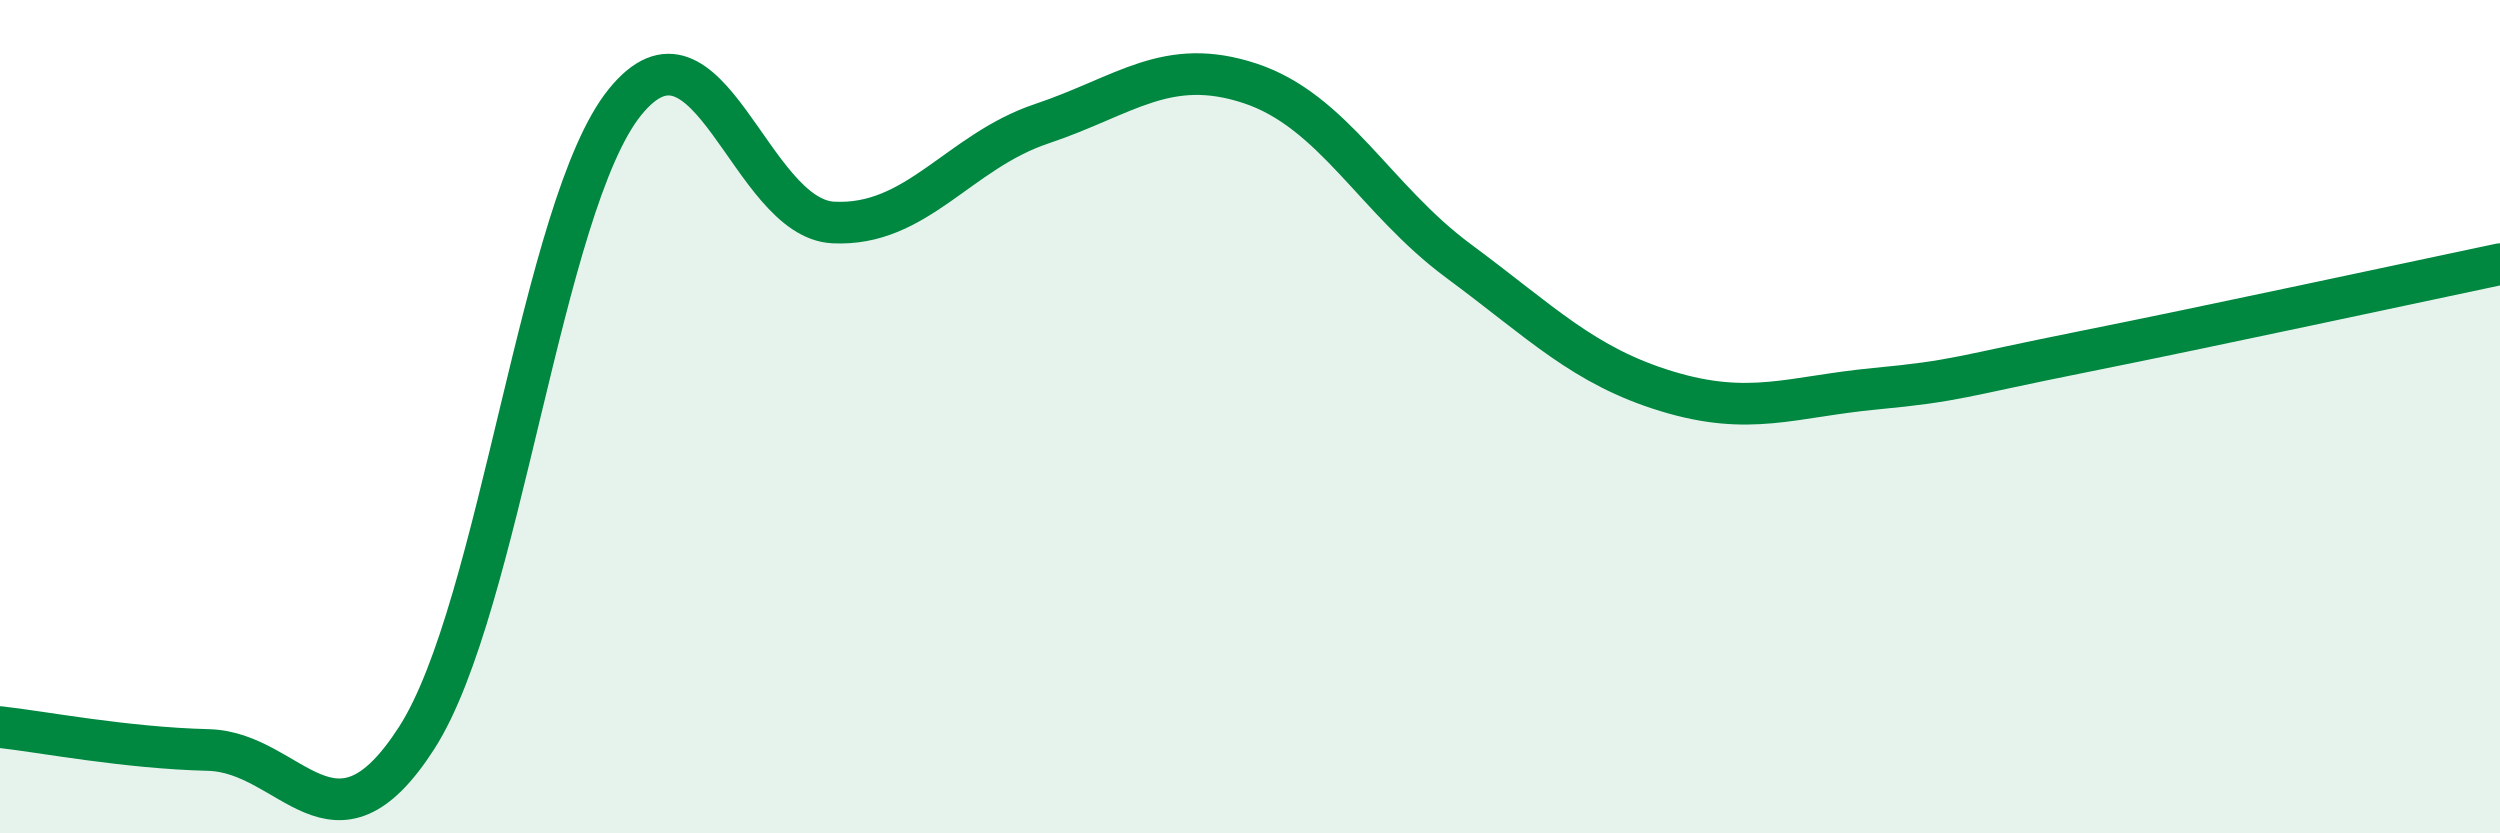
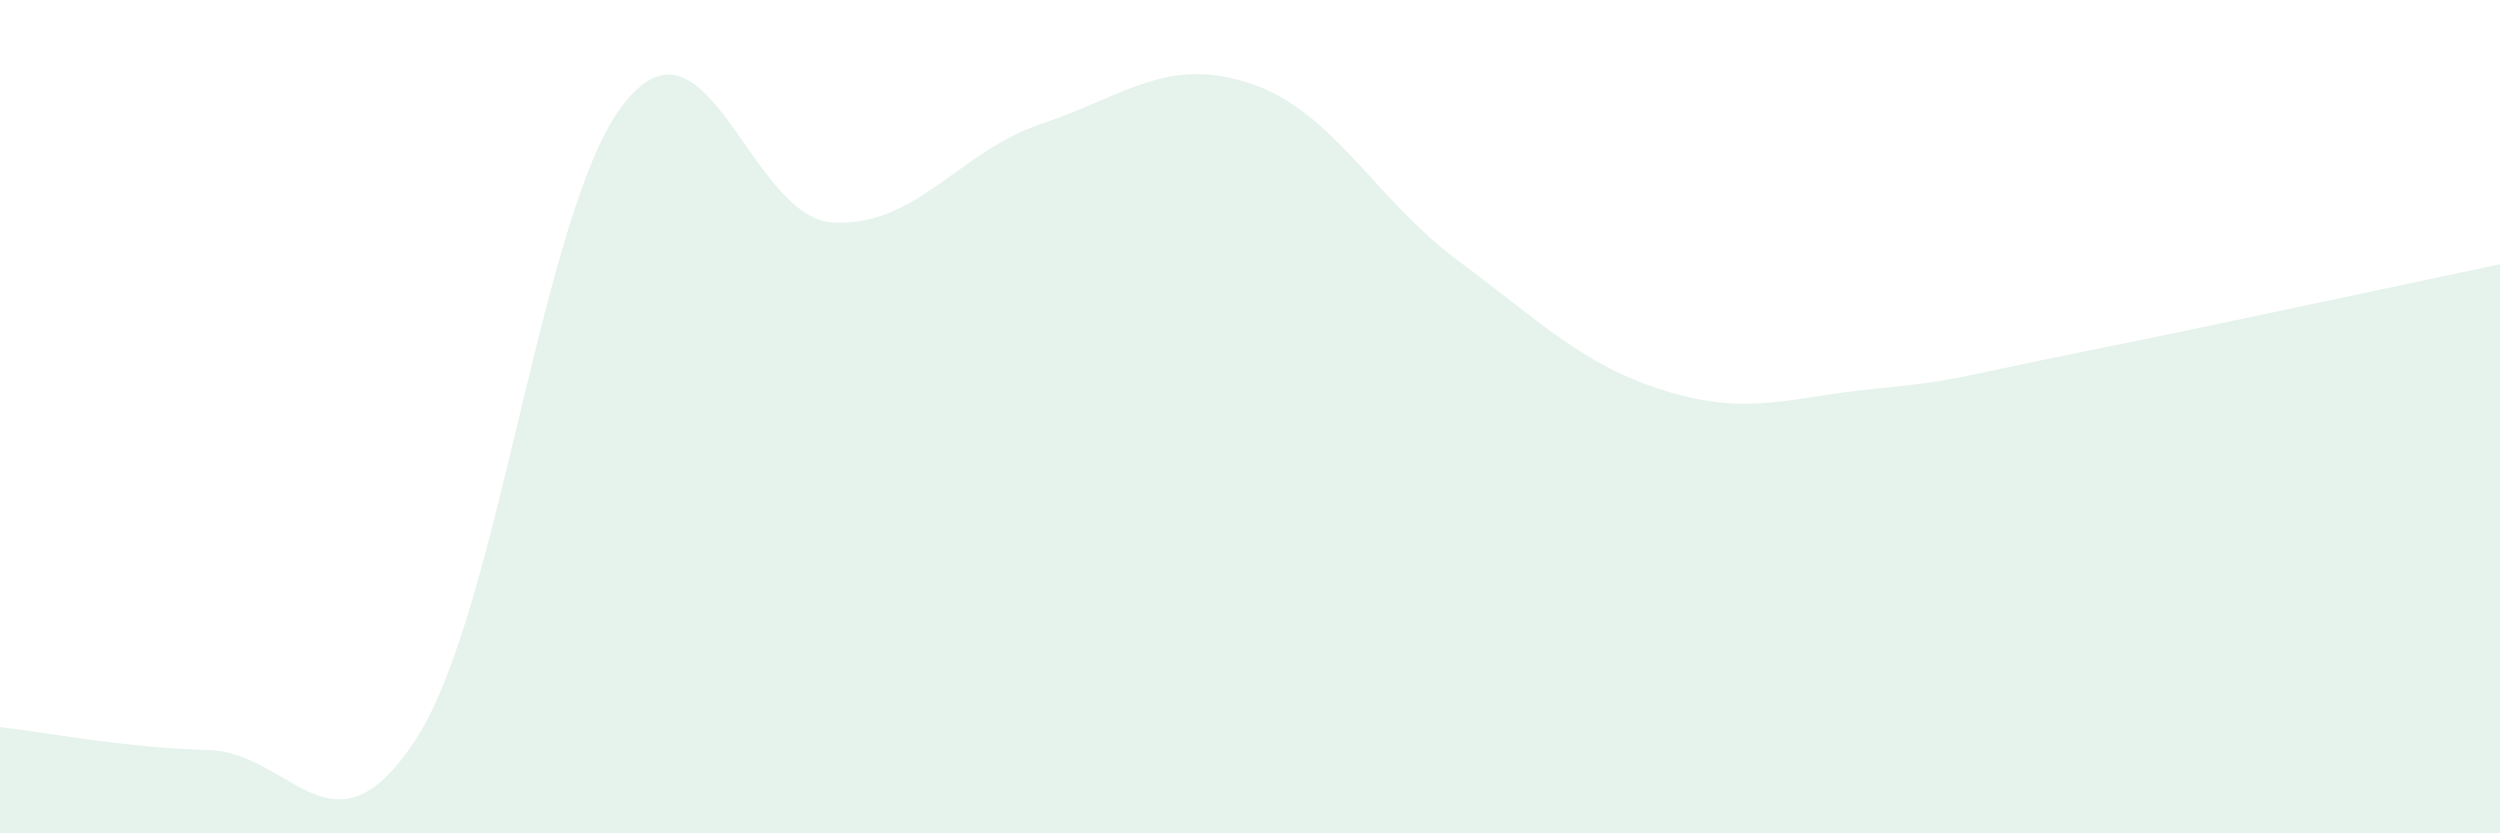
<svg xmlns="http://www.w3.org/2000/svg" width="60" height="20" viewBox="0 0 60 20">
-   <path d="M 0,17.45 C 1,17.56 3,17.95 5,18 C 7,18.05 8,20.82 10,17.71 C 12,14.6 13,4.92 15,2.45 C 17,-0.02 18,5.24 20,5.34 C 22,5.44 23,3.64 25,2.97 C 27,2.3 28,1.34 30,2 C 32,2.66 33,4.78 35,6.26 C 37,7.74 38,8.78 40,9.39 C 42,10 43,9.52 45,9.33 C 47,9.14 47,9.04 50,8.44 C 53,7.84 58,6.76 60,6.34L60 20L0 20Z" fill="#008740" opacity="0.1" stroke-linecap="round" stroke-linejoin="round" />
-   <path d="M 0,17.45 C 1,17.56 3,17.95 5,18 C 7,18.05 8,20.82 10,17.71 C 12,14.6 13,4.92 15,2.45 C 17,-0.02 18,5.24 20,5.34 C 22,5.44 23,3.64 25,2.97 C 27,2.3 28,1.34 30,2 C 32,2.66 33,4.78 35,6.26 C 37,7.74 38,8.78 40,9.39 C 42,10 43,9.52 45,9.33 C 47,9.14 47,9.04 50,8.44 C 53,7.84 58,6.76 60,6.34" stroke="#008740" stroke-width="1" fill="none" stroke-linecap="round" stroke-linejoin="round" />
+   <path d="M 0,17.45 C 1,17.56 3,17.95 5,18 C 7,18.05 8,20.82 10,17.71 C 12,14.6 13,4.92 15,2.45 C 17,-0.02 18,5.24 20,5.34 C 22,5.44 23,3.64 25,2.97 C 27,2.3 28,1.34 30,2 C 32,2.66 33,4.78 35,6.26 C 37,7.74 38,8.78 40,9.39 C 42,10 43,9.52 45,9.33 C 47,9.14 47,9.04 50,8.44 C 53,7.84 58,6.76 60,6.34L60 20L0 20" fill="#008740" opacity="0.1" stroke-linecap="round" stroke-linejoin="round" />
</svg>